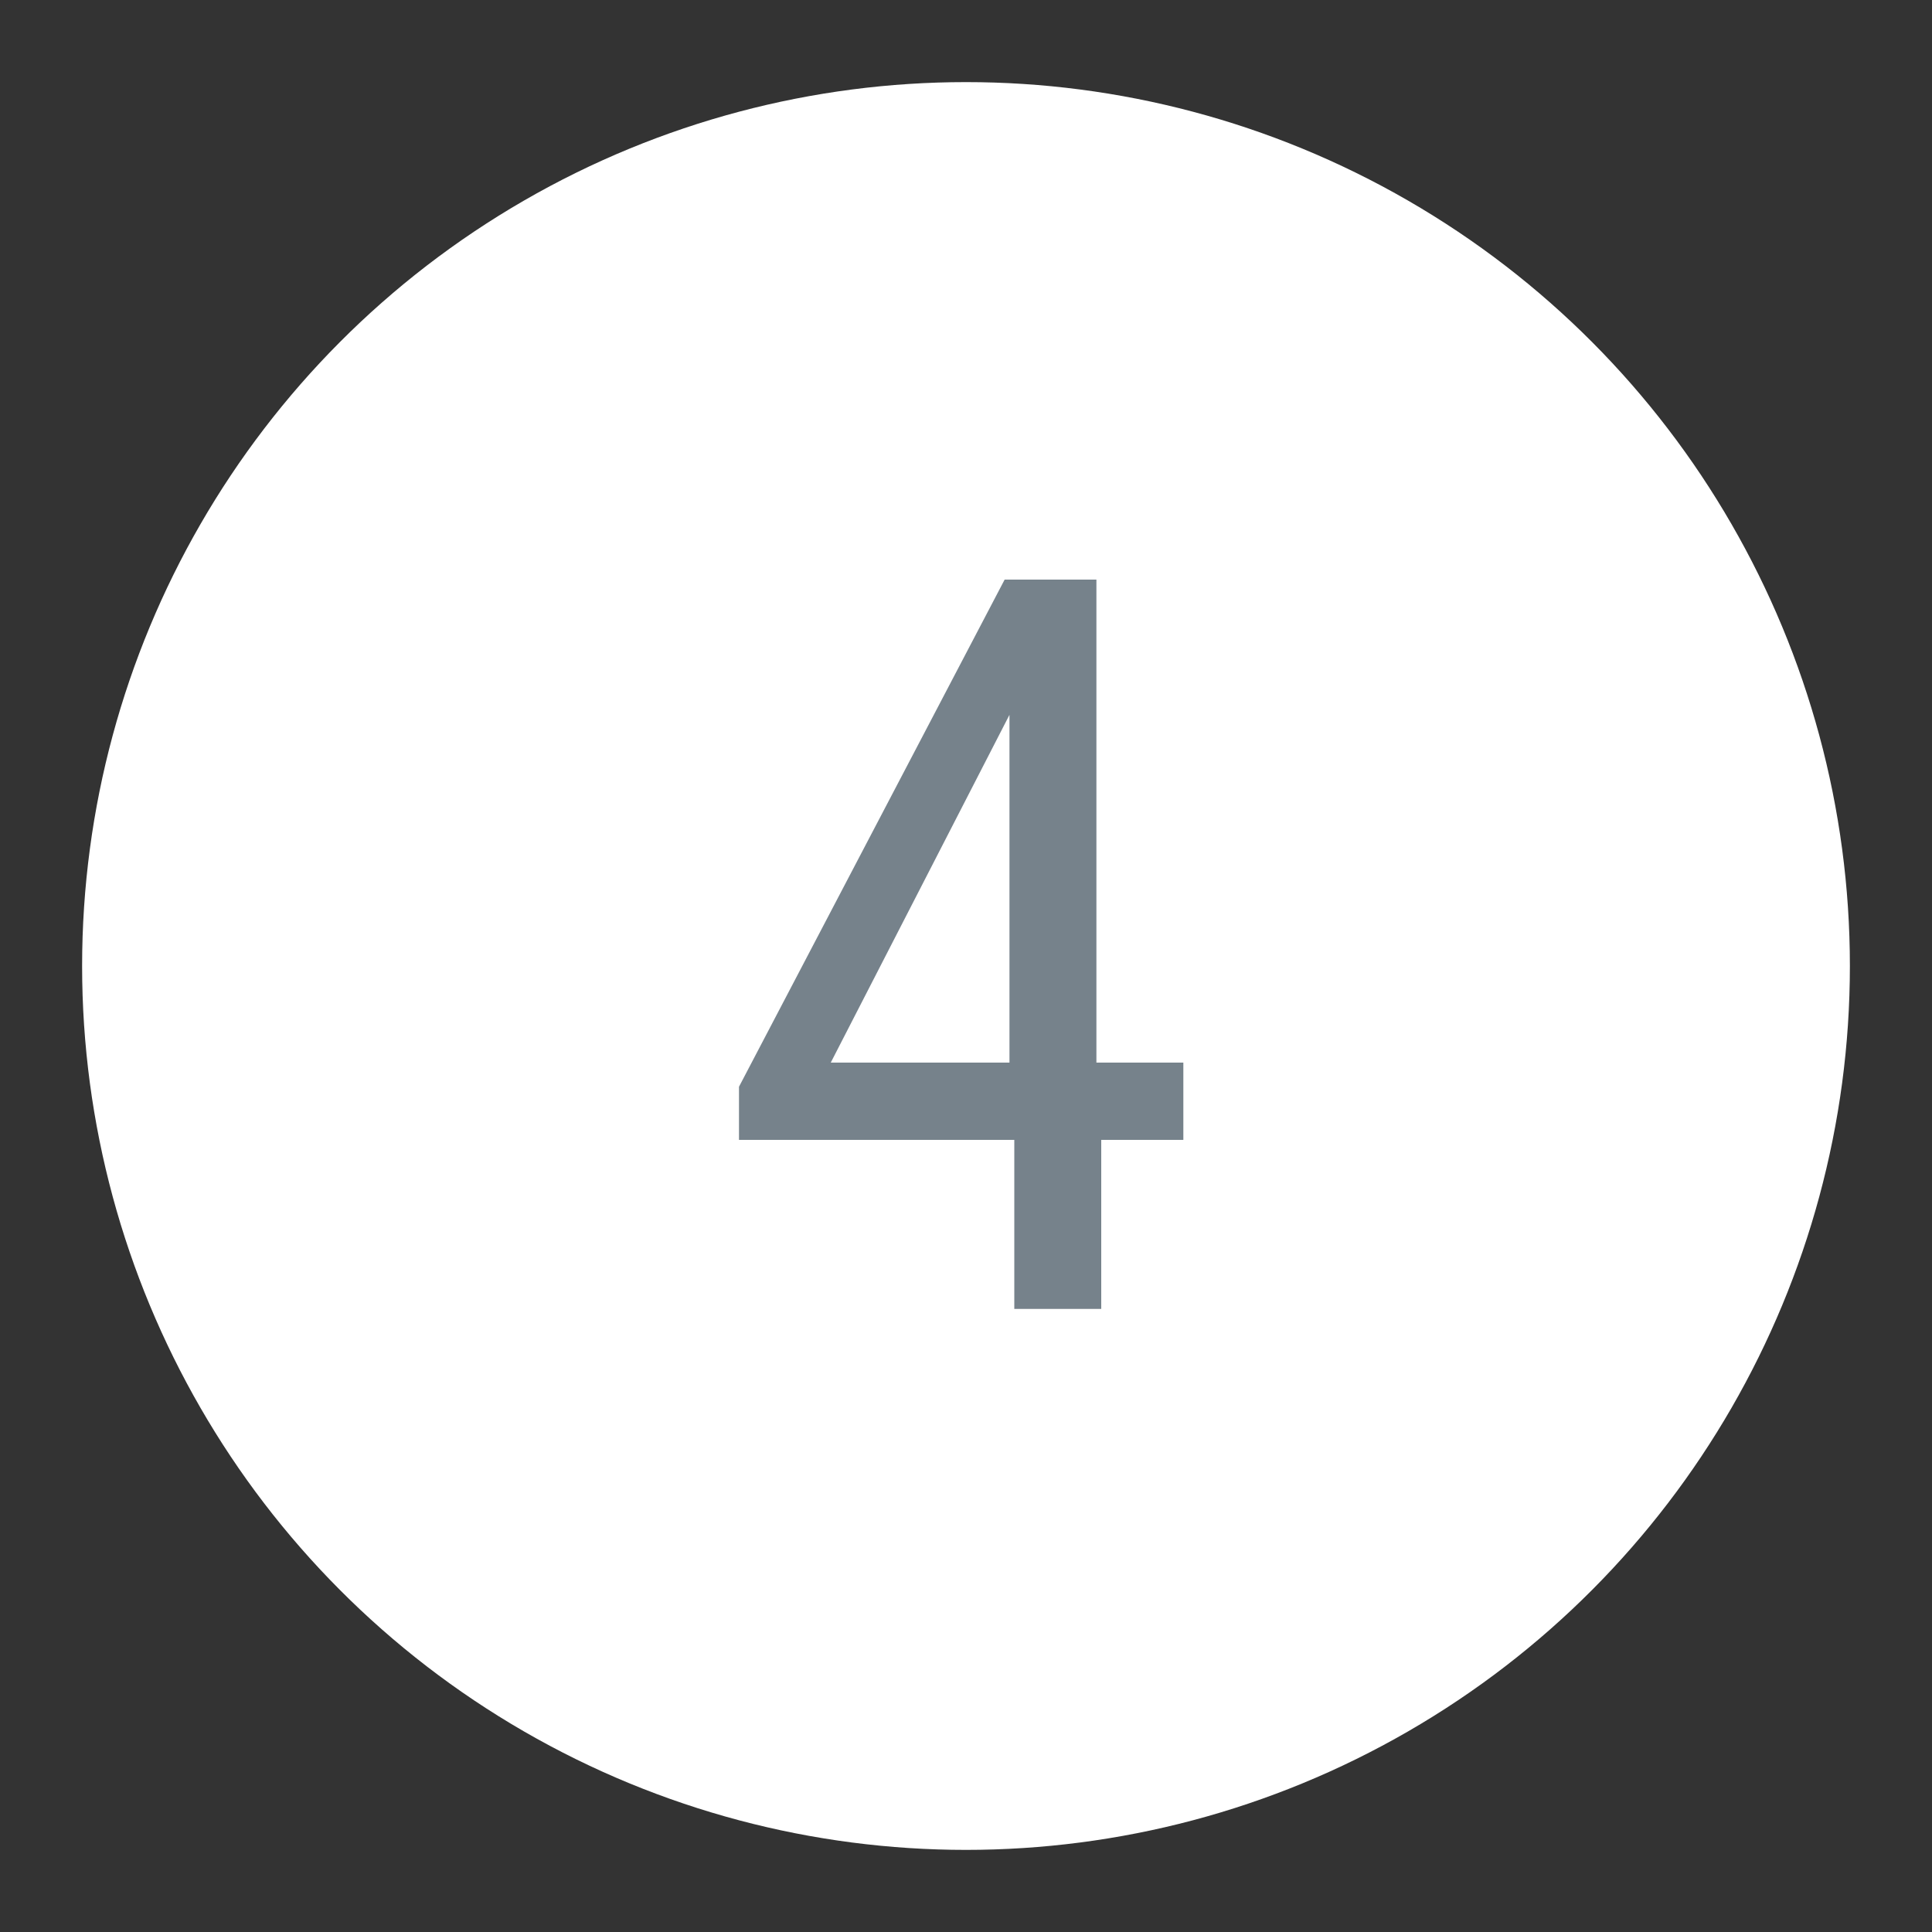
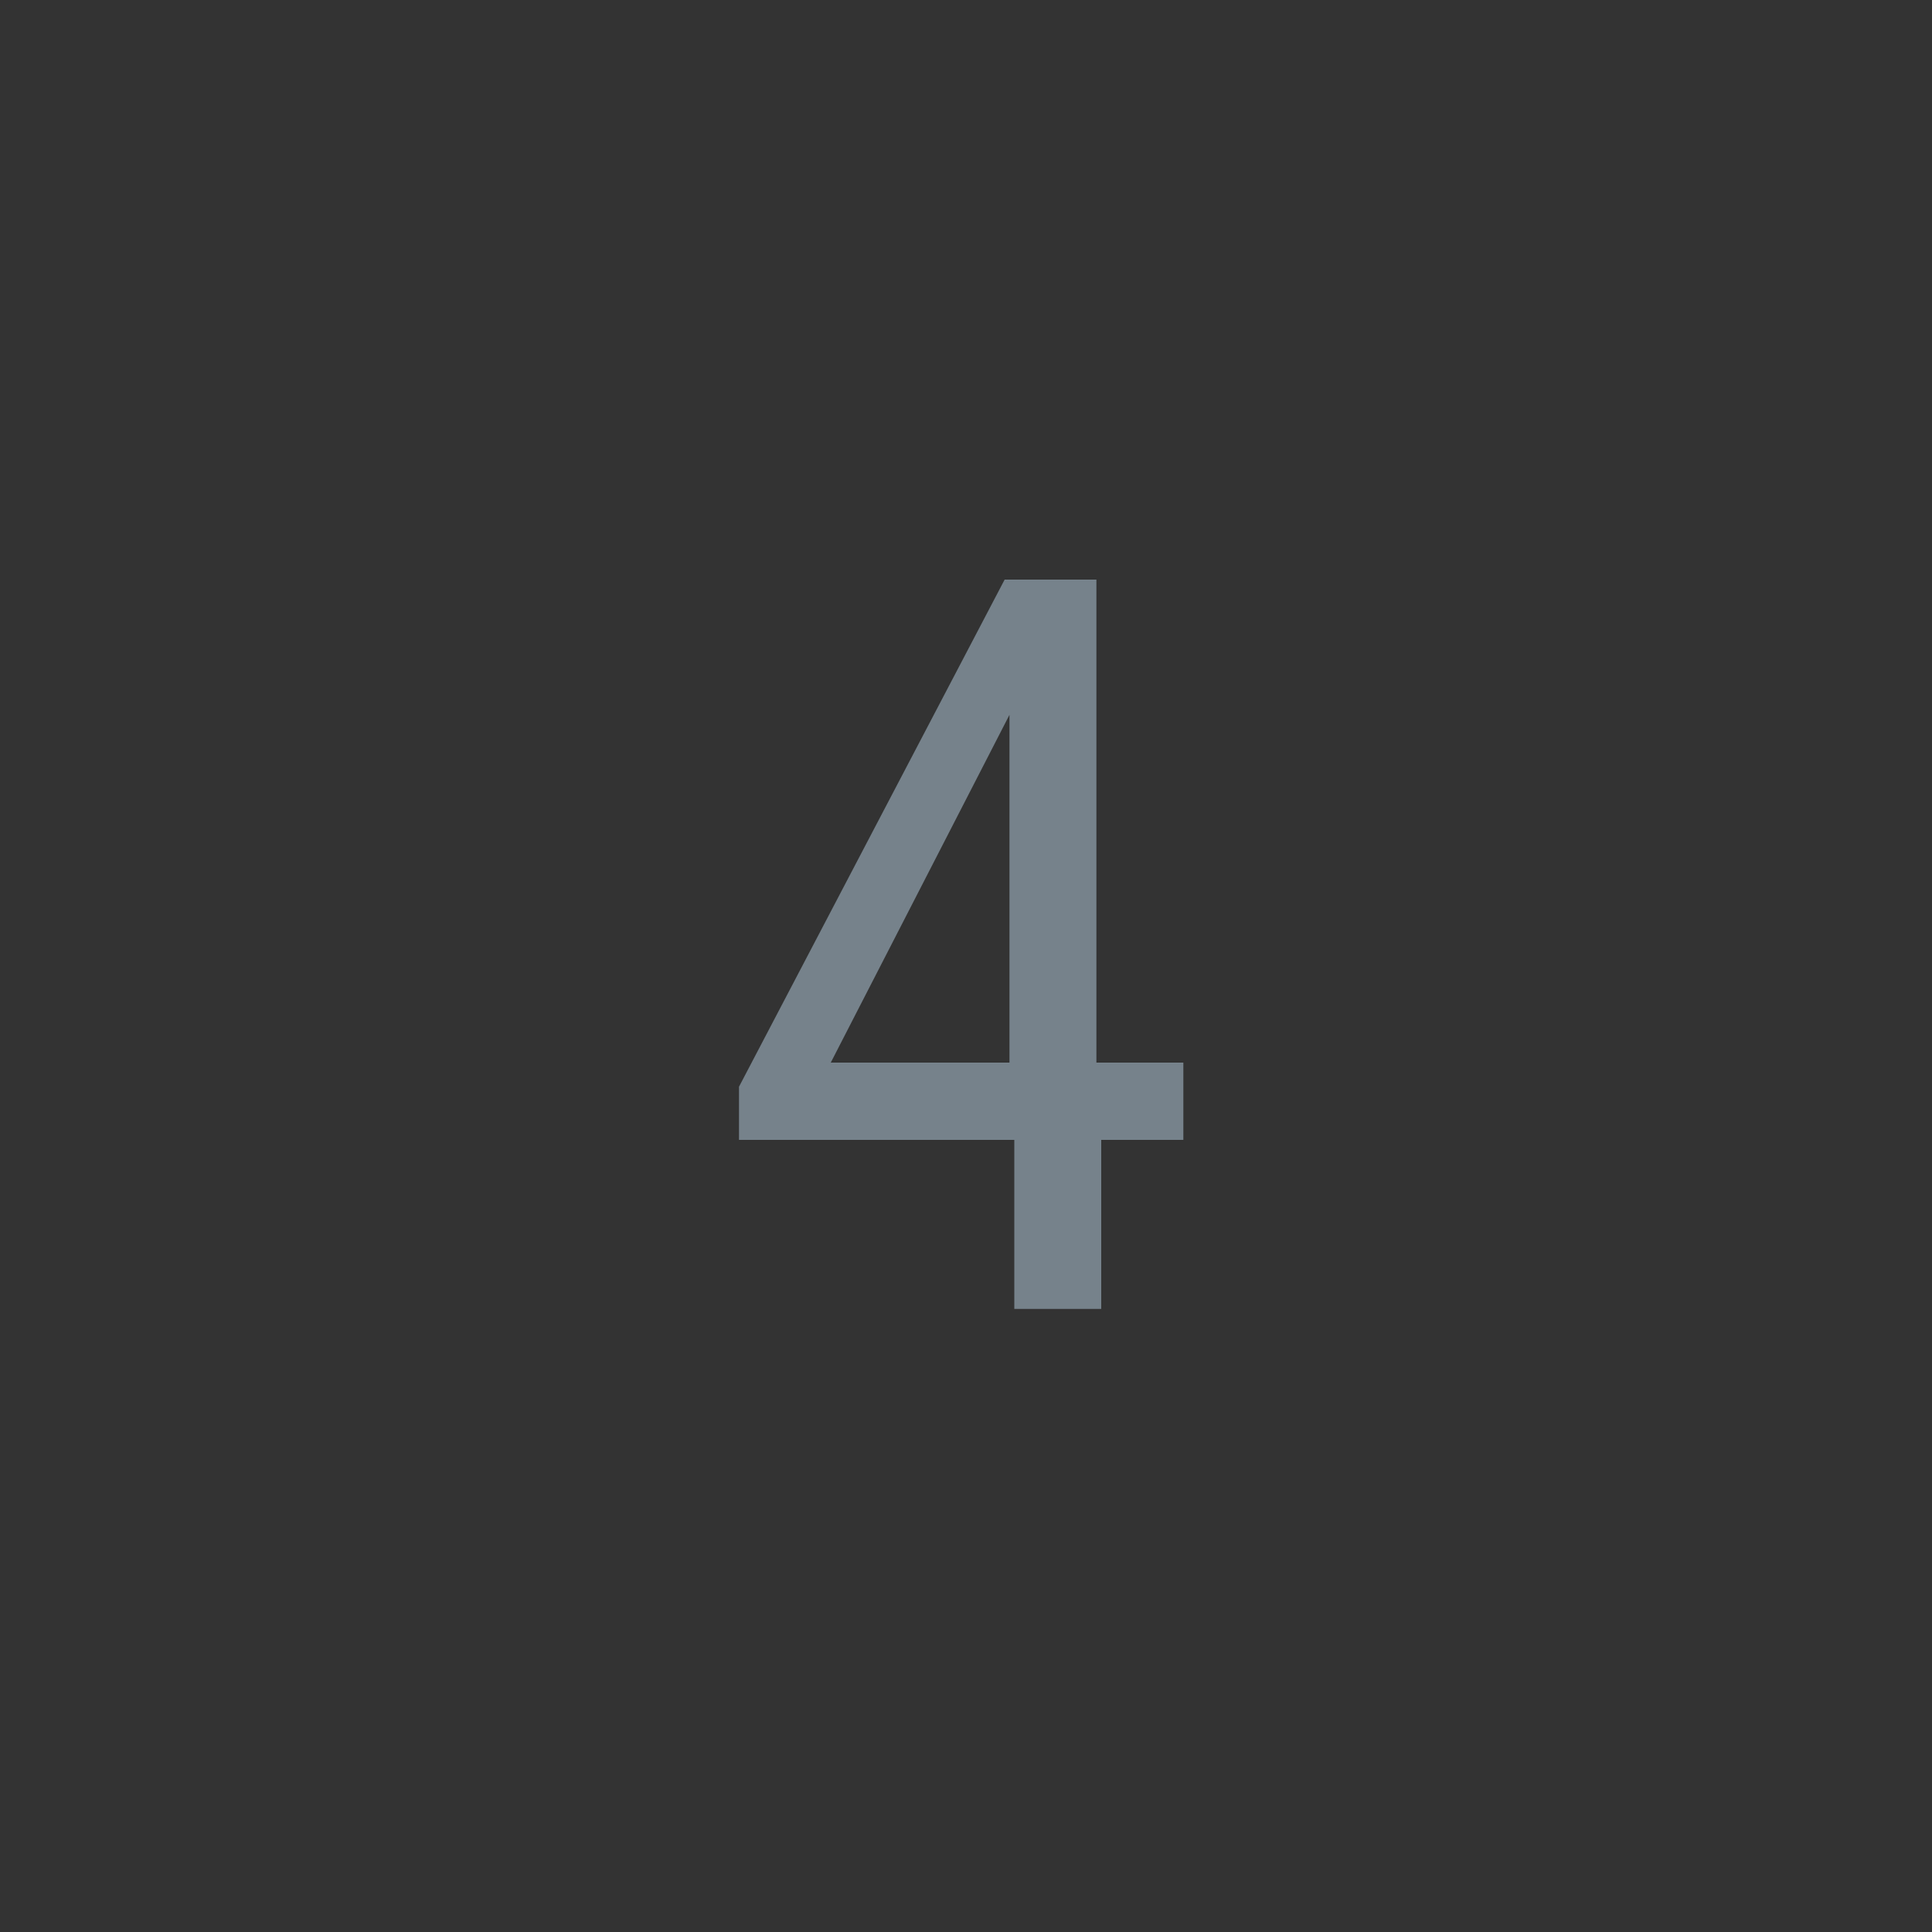
<svg xmlns="http://www.w3.org/2000/svg" version="1.1" id="Layer_1" x="0px" y="0px" viewBox="0 0 40 40" style="enable-background:new 0 0 40 40;" xml:space="preserve">
  <rect x="0" y="0" width="40" height="40" fill="#333333" stroke="none" />
  <style type="text/css">
	.st0{fill:#FFFFFF;}
	.st1{fill:#76828B;}
</style>
-   <circle class="st0" cx="20" cy="20" r="18.3" />
  <g>
    <path class="st1" d="M22.8,22h1.7v1.6h-1.7v3.5h-1.8v-3.5h-5.7v-1.1L20.8,12h1.9V22z M17.2,22h3.7v-7.2L17.2,22z" />
  </g>
</svg>